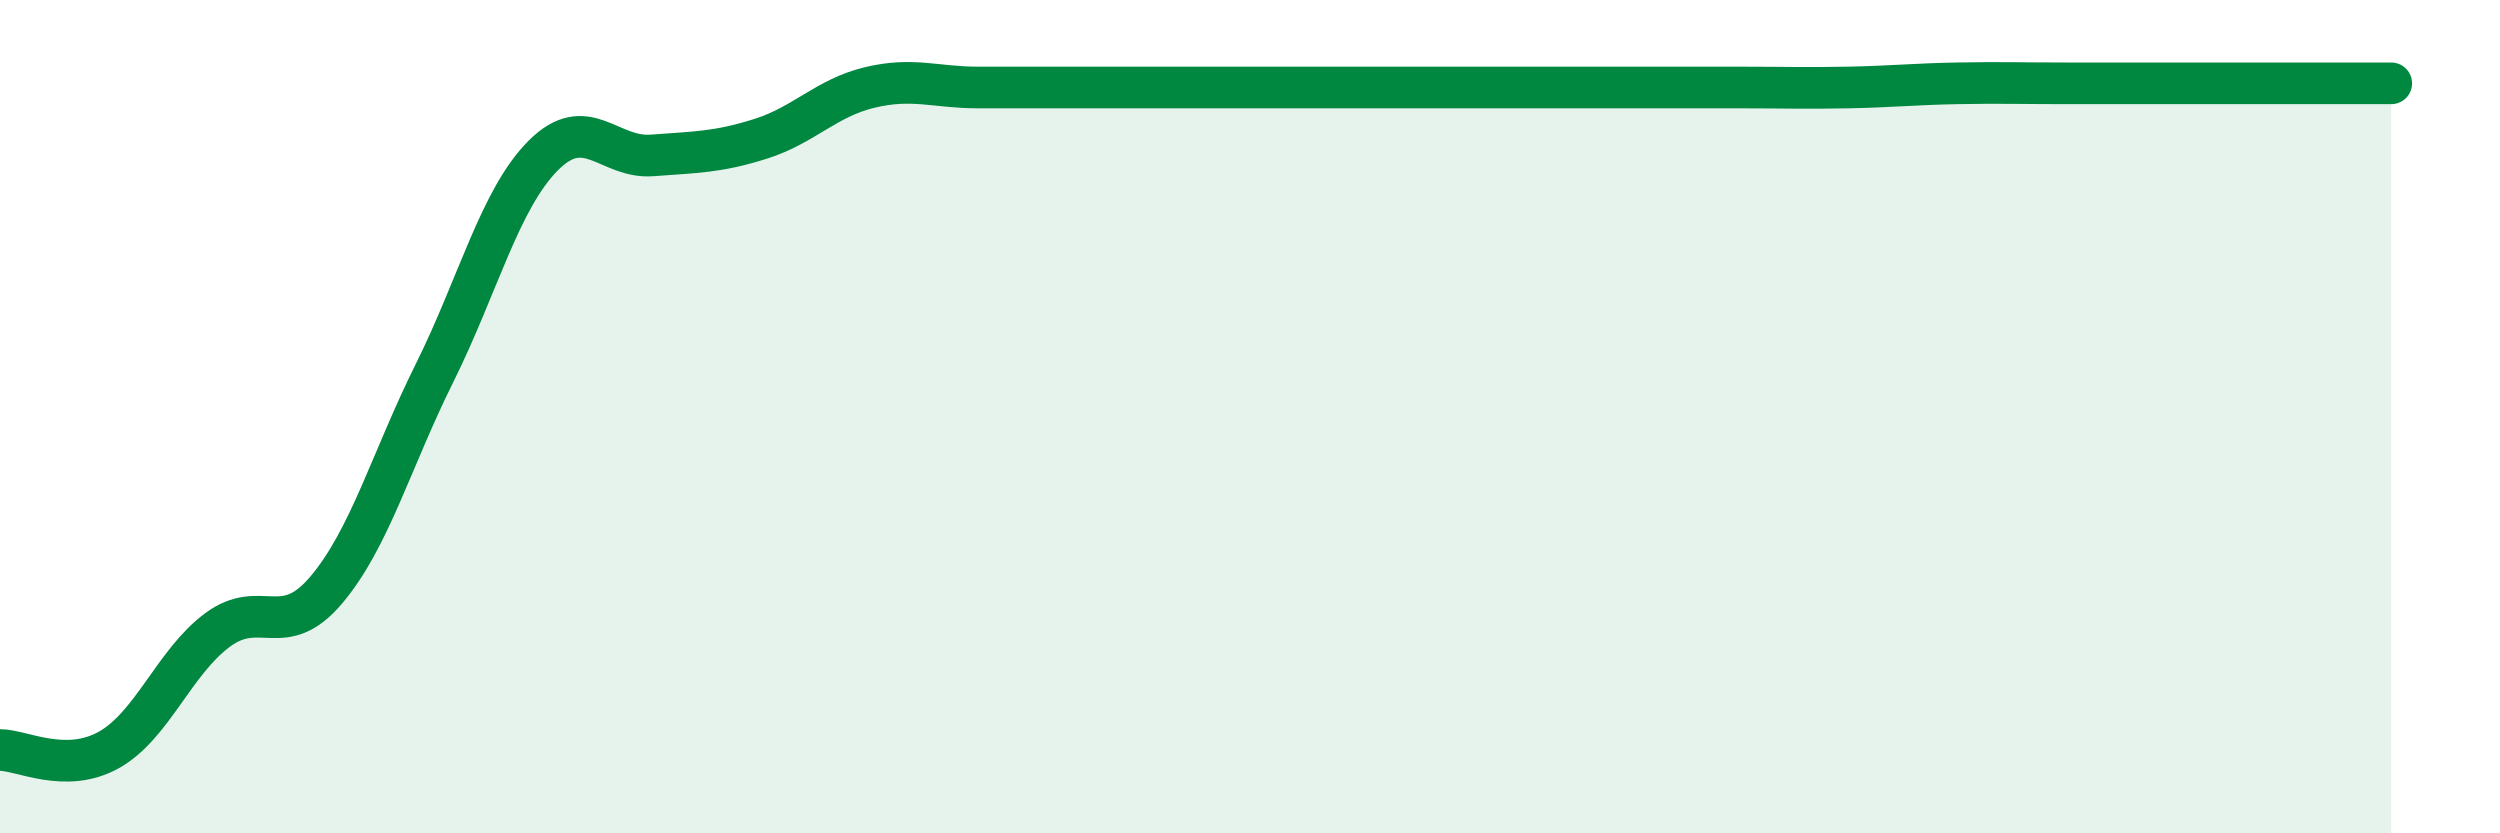
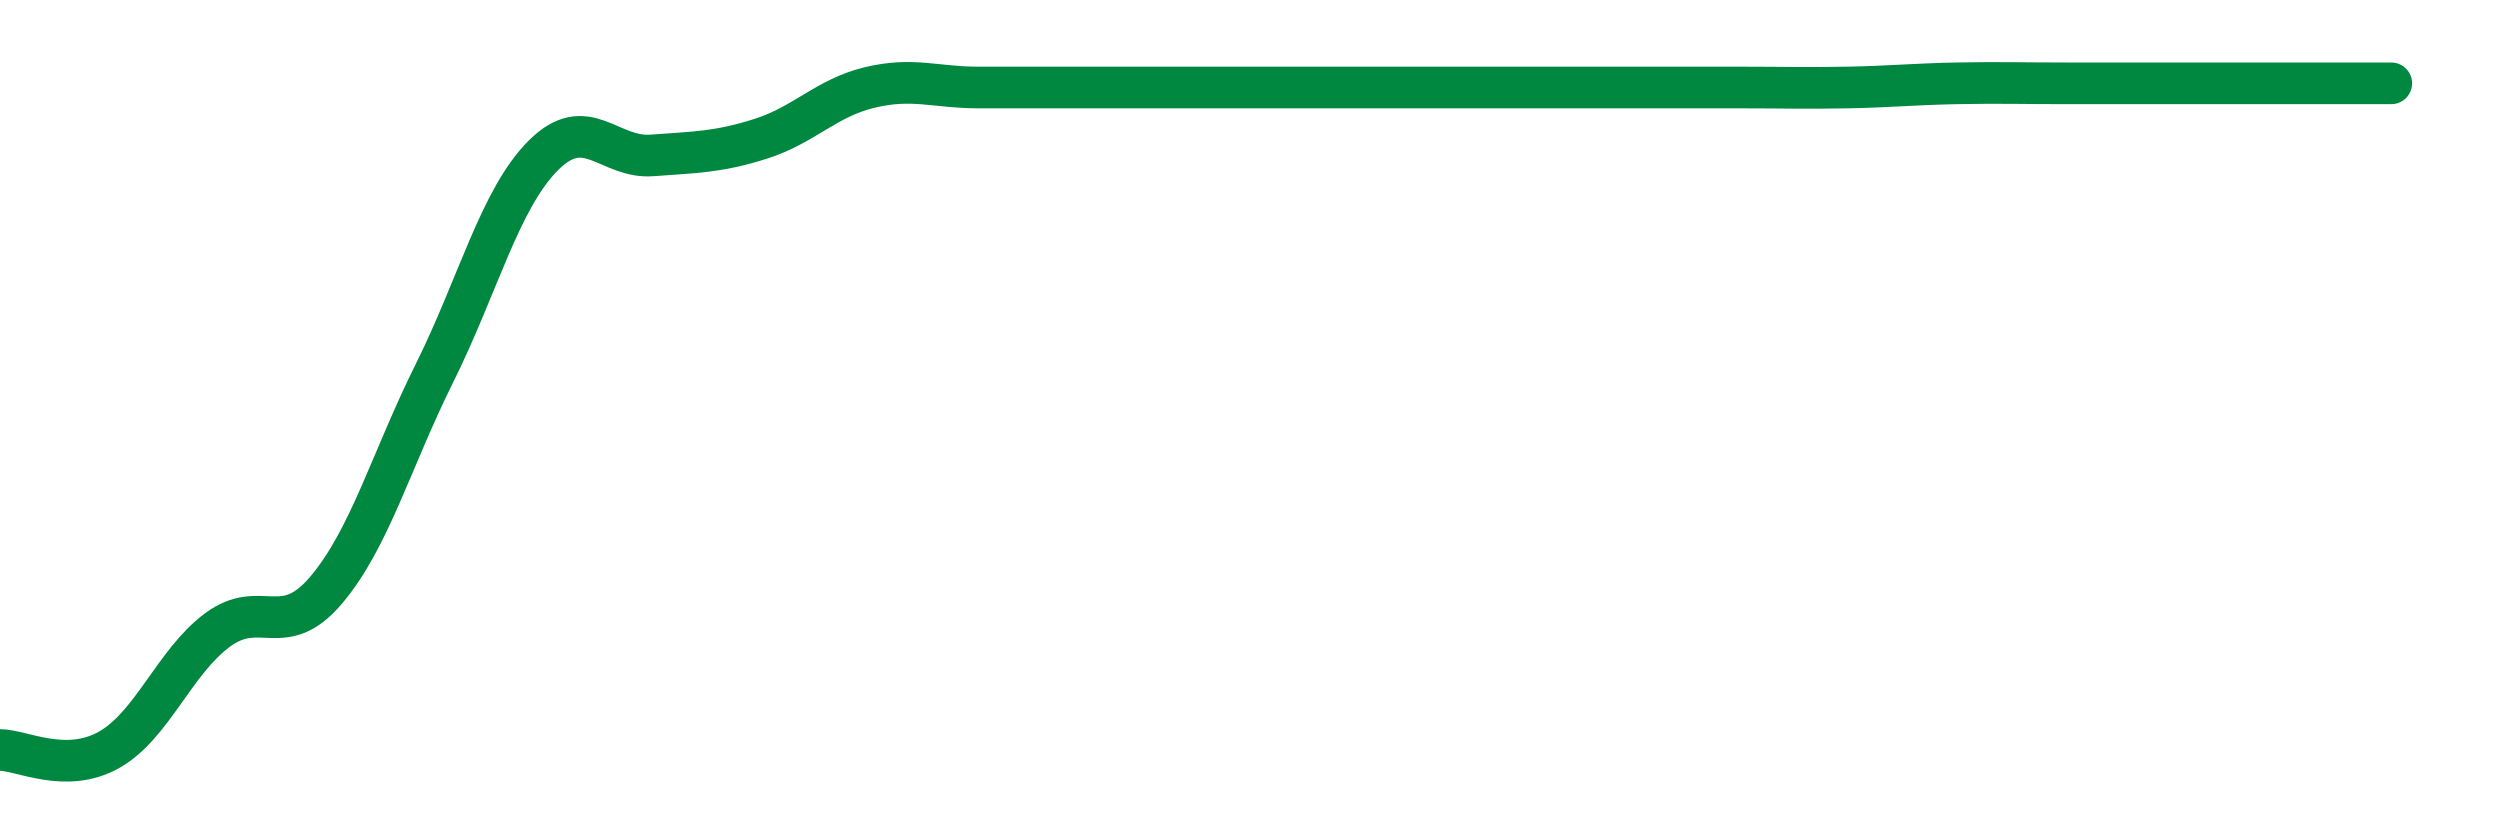
<svg xmlns="http://www.w3.org/2000/svg" width="60" height="20" viewBox="0 0 60 20">
-   <path d="M 0,18 C 0.52,18 1.57,18.58 2.61,18 C 3.65,17.42 4.18,15.89 5.22,15.12 C 6.26,14.35 6.79,15.39 7.83,14.16 C 8.87,12.93 9.39,11.04 10.43,8.95 C 11.47,6.86 12,4.77 13.04,3.73 C 14.08,2.69 14.61,3.81 15.65,3.73 C 16.69,3.65 17.22,3.66 18.26,3.33 C 19.3,3 19.83,2.35 20.87,2.1 C 21.91,1.85 22.44,2.1 23.48,2.1 C 24.52,2.1 25.05,2.1 26.09,2.1 C 27.13,2.1 27.66,2.1 28.7,2.1 C 29.74,2.1 30.26,2.1 31.3,2.1 C 32.34,2.1 32.87,2.1 33.91,2.1 C 34.95,2.1 35.48,2.1 36.52,2.1 C 37.56,2.1 38.09,2.1 39.13,2.1 C 40.17,2.1 40.7,2.1 41.74,2.1 C 42.78,2.1 43.31,2.12 44.35,2.1 C 45.39,2.08 45.92,2.02 46.96,2 C 48,1.98 48.53,2 49.57,2 C 50.61,2 51.13,2 52.17,2 C 53.21,2 53.74,2 54.78,2 C 55.82,2 56.87,2 57.39,2L57.39 20L0 20Z" fill="#008740" opacity="0.1" stroke-linecap="round" stroke-linejoin="round" />
  <path d="M 0,18 C 0.52,18 1.57,18.58 2.61,18 C 3.65,17.42 4.18,15.89 5.22,15.12 C 6.26,14.35 6.79,15.39 7.83,14.16 C 8.87,12.93 9.39,11.04 10.43,8.95 C 11.47,6.86 12,4.77 13.04,3.73 C 14.08,2.69 14.61,3.81 15.65,3.73 C 16.69,3.65 17.22,3.66 18.26,3.33 C 19.3,3 19.83,2.35 20.87,2.1 C 21.91,1.85 22.44,2.1 23.48,2.1 C 24.52,2.1 25.05,2.1 26.09,2.1 C 27.13,2.1 27.66,2.1 28.7,2.1 C 29.74,2.1 30.26,2.1 31.3,2.1 C 32.34,2.1 32.87,2.1 33.91,2.1 C 34.95,2.1 35.48,2.1 36.52,2.1 C 37.56,2.1 38.09,2.1 39.13,2.1 C 40.17,2.1 40.7,2.1 41.74,2.1 C 42.78,2.1 43.31,2.12 44.35,2.1 C 45.39,2.08 45.92,2.02 46.96,2 C 48,1.98 48.53,2 49.57,2 C 50.61,2 51.13,2 52.17,2 C 53.21,2 53.74,2 54.78,2 C 55.82,2 56.87,2 57.39,2" stroke="#008740" stroke-width="1" fill="none" stroke-linecap="round" stroke-linejoin="round" />
</svg>